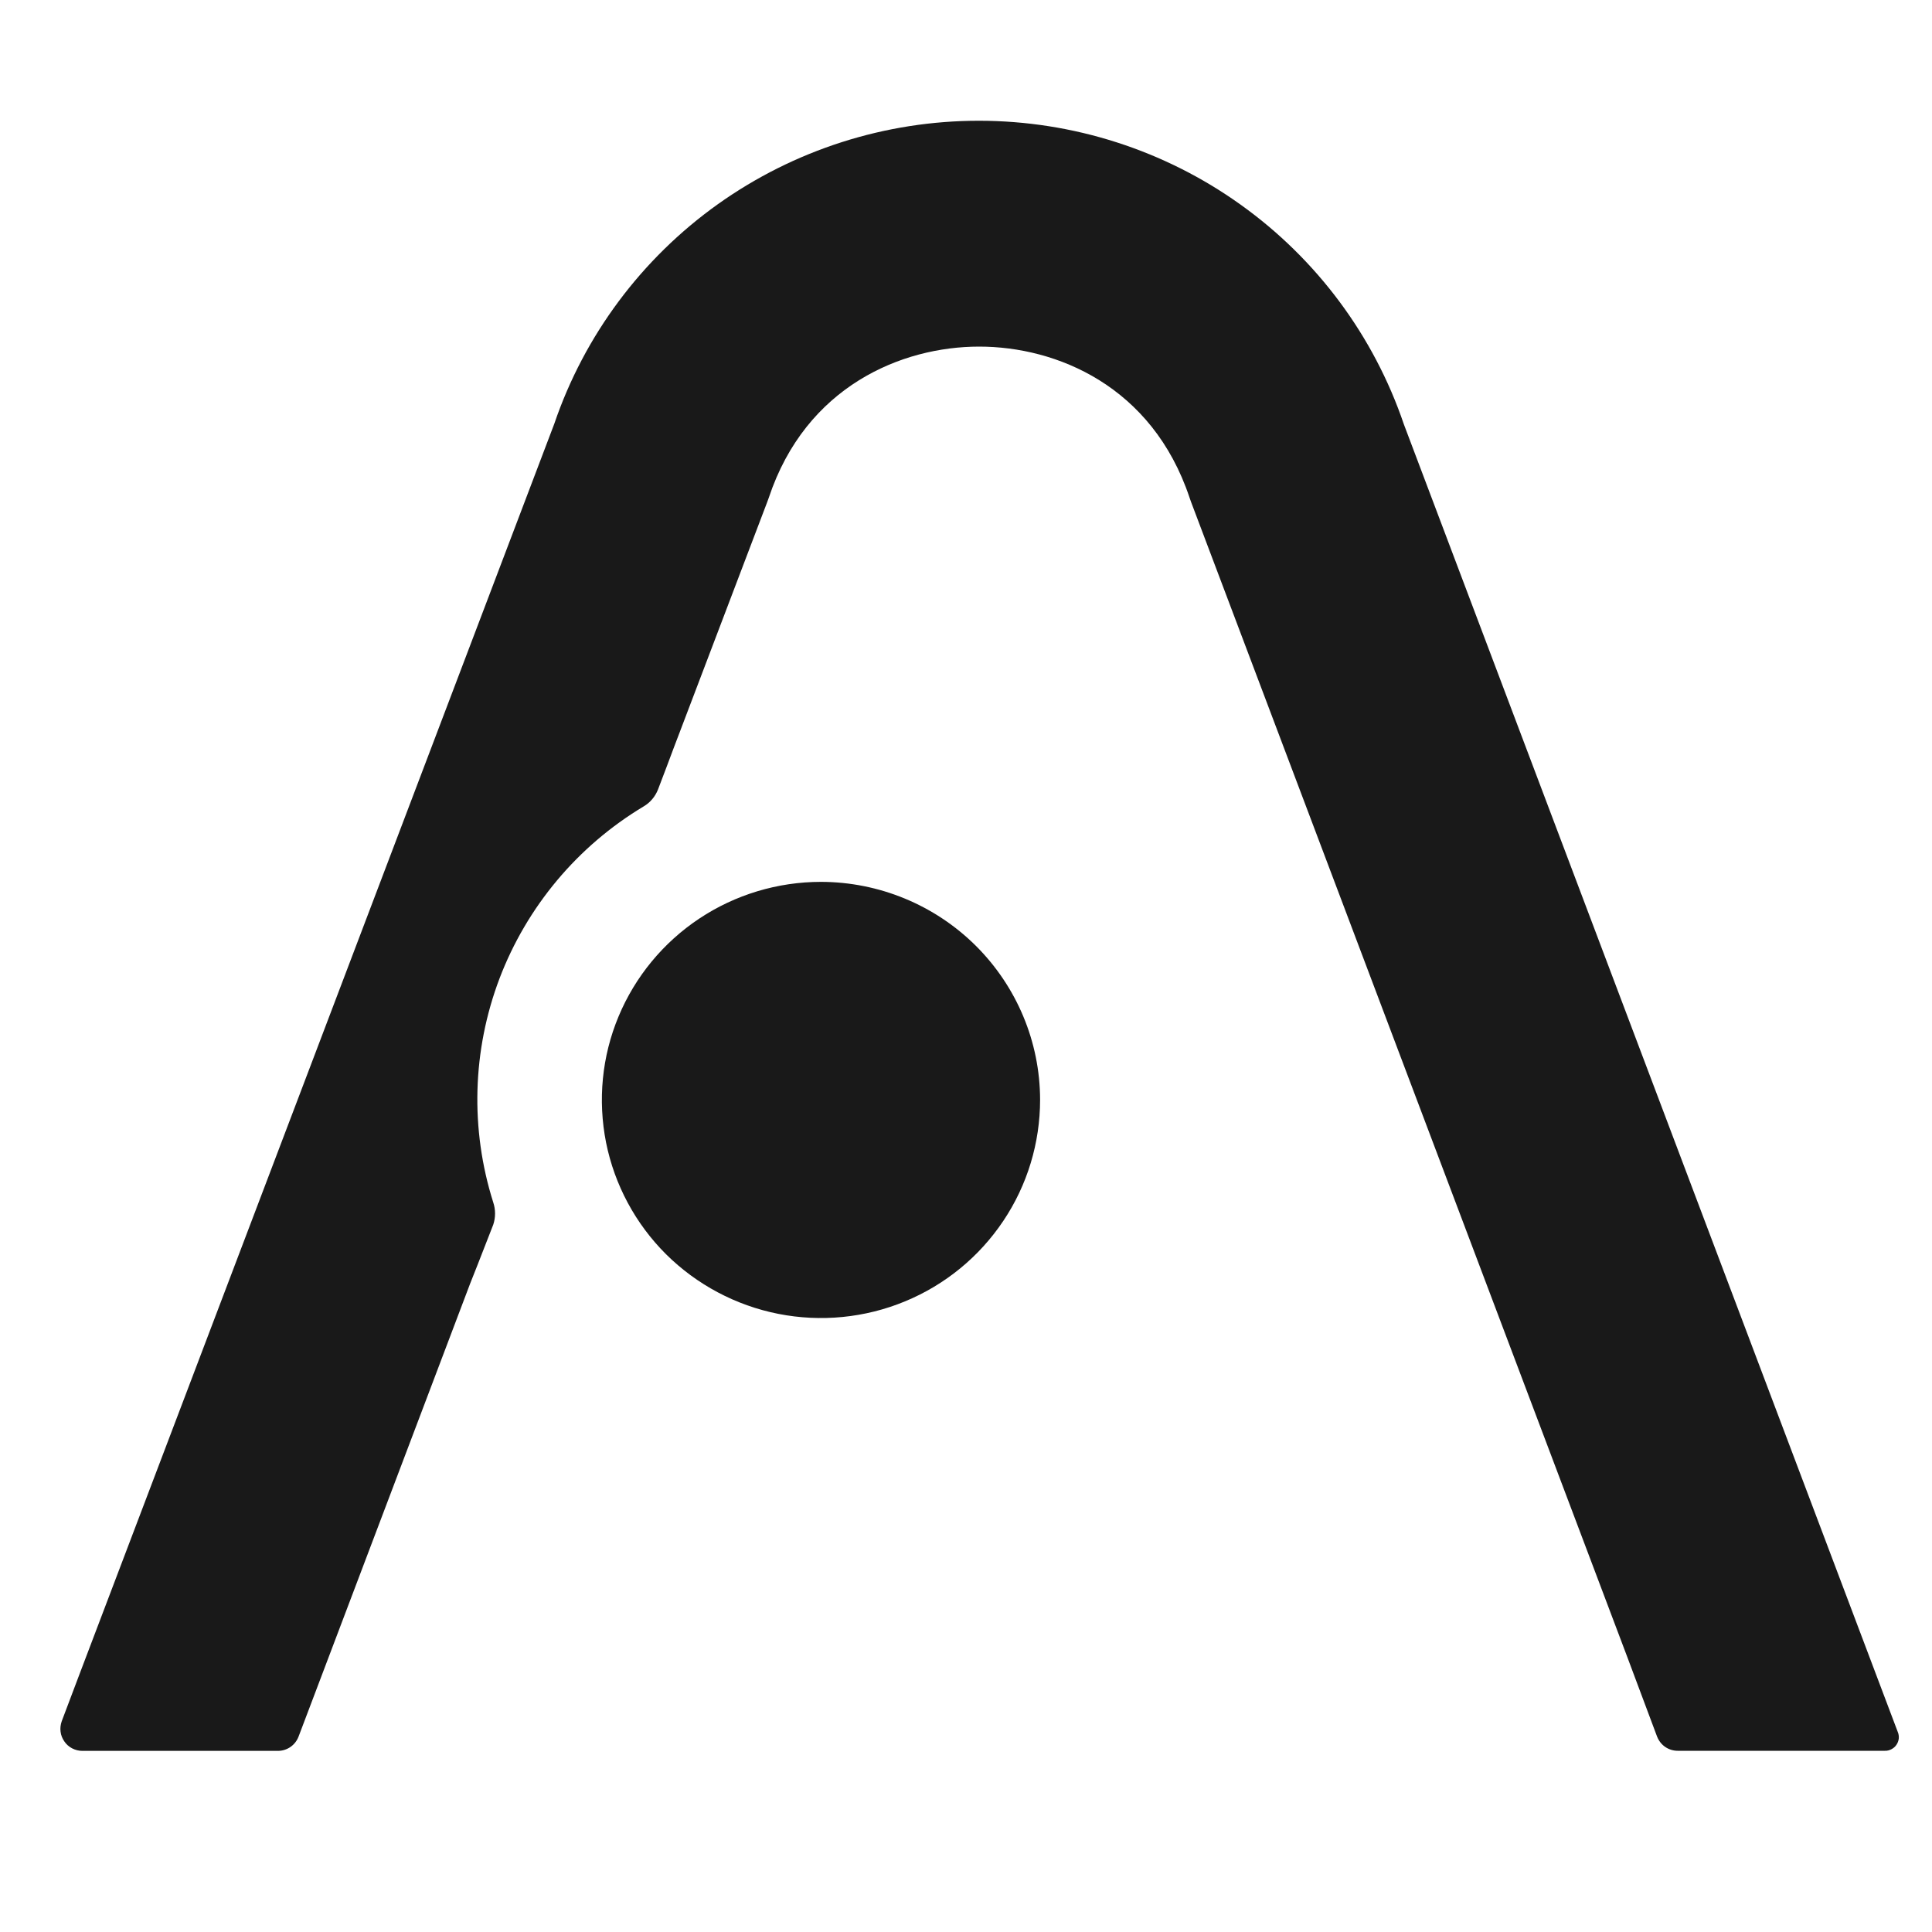
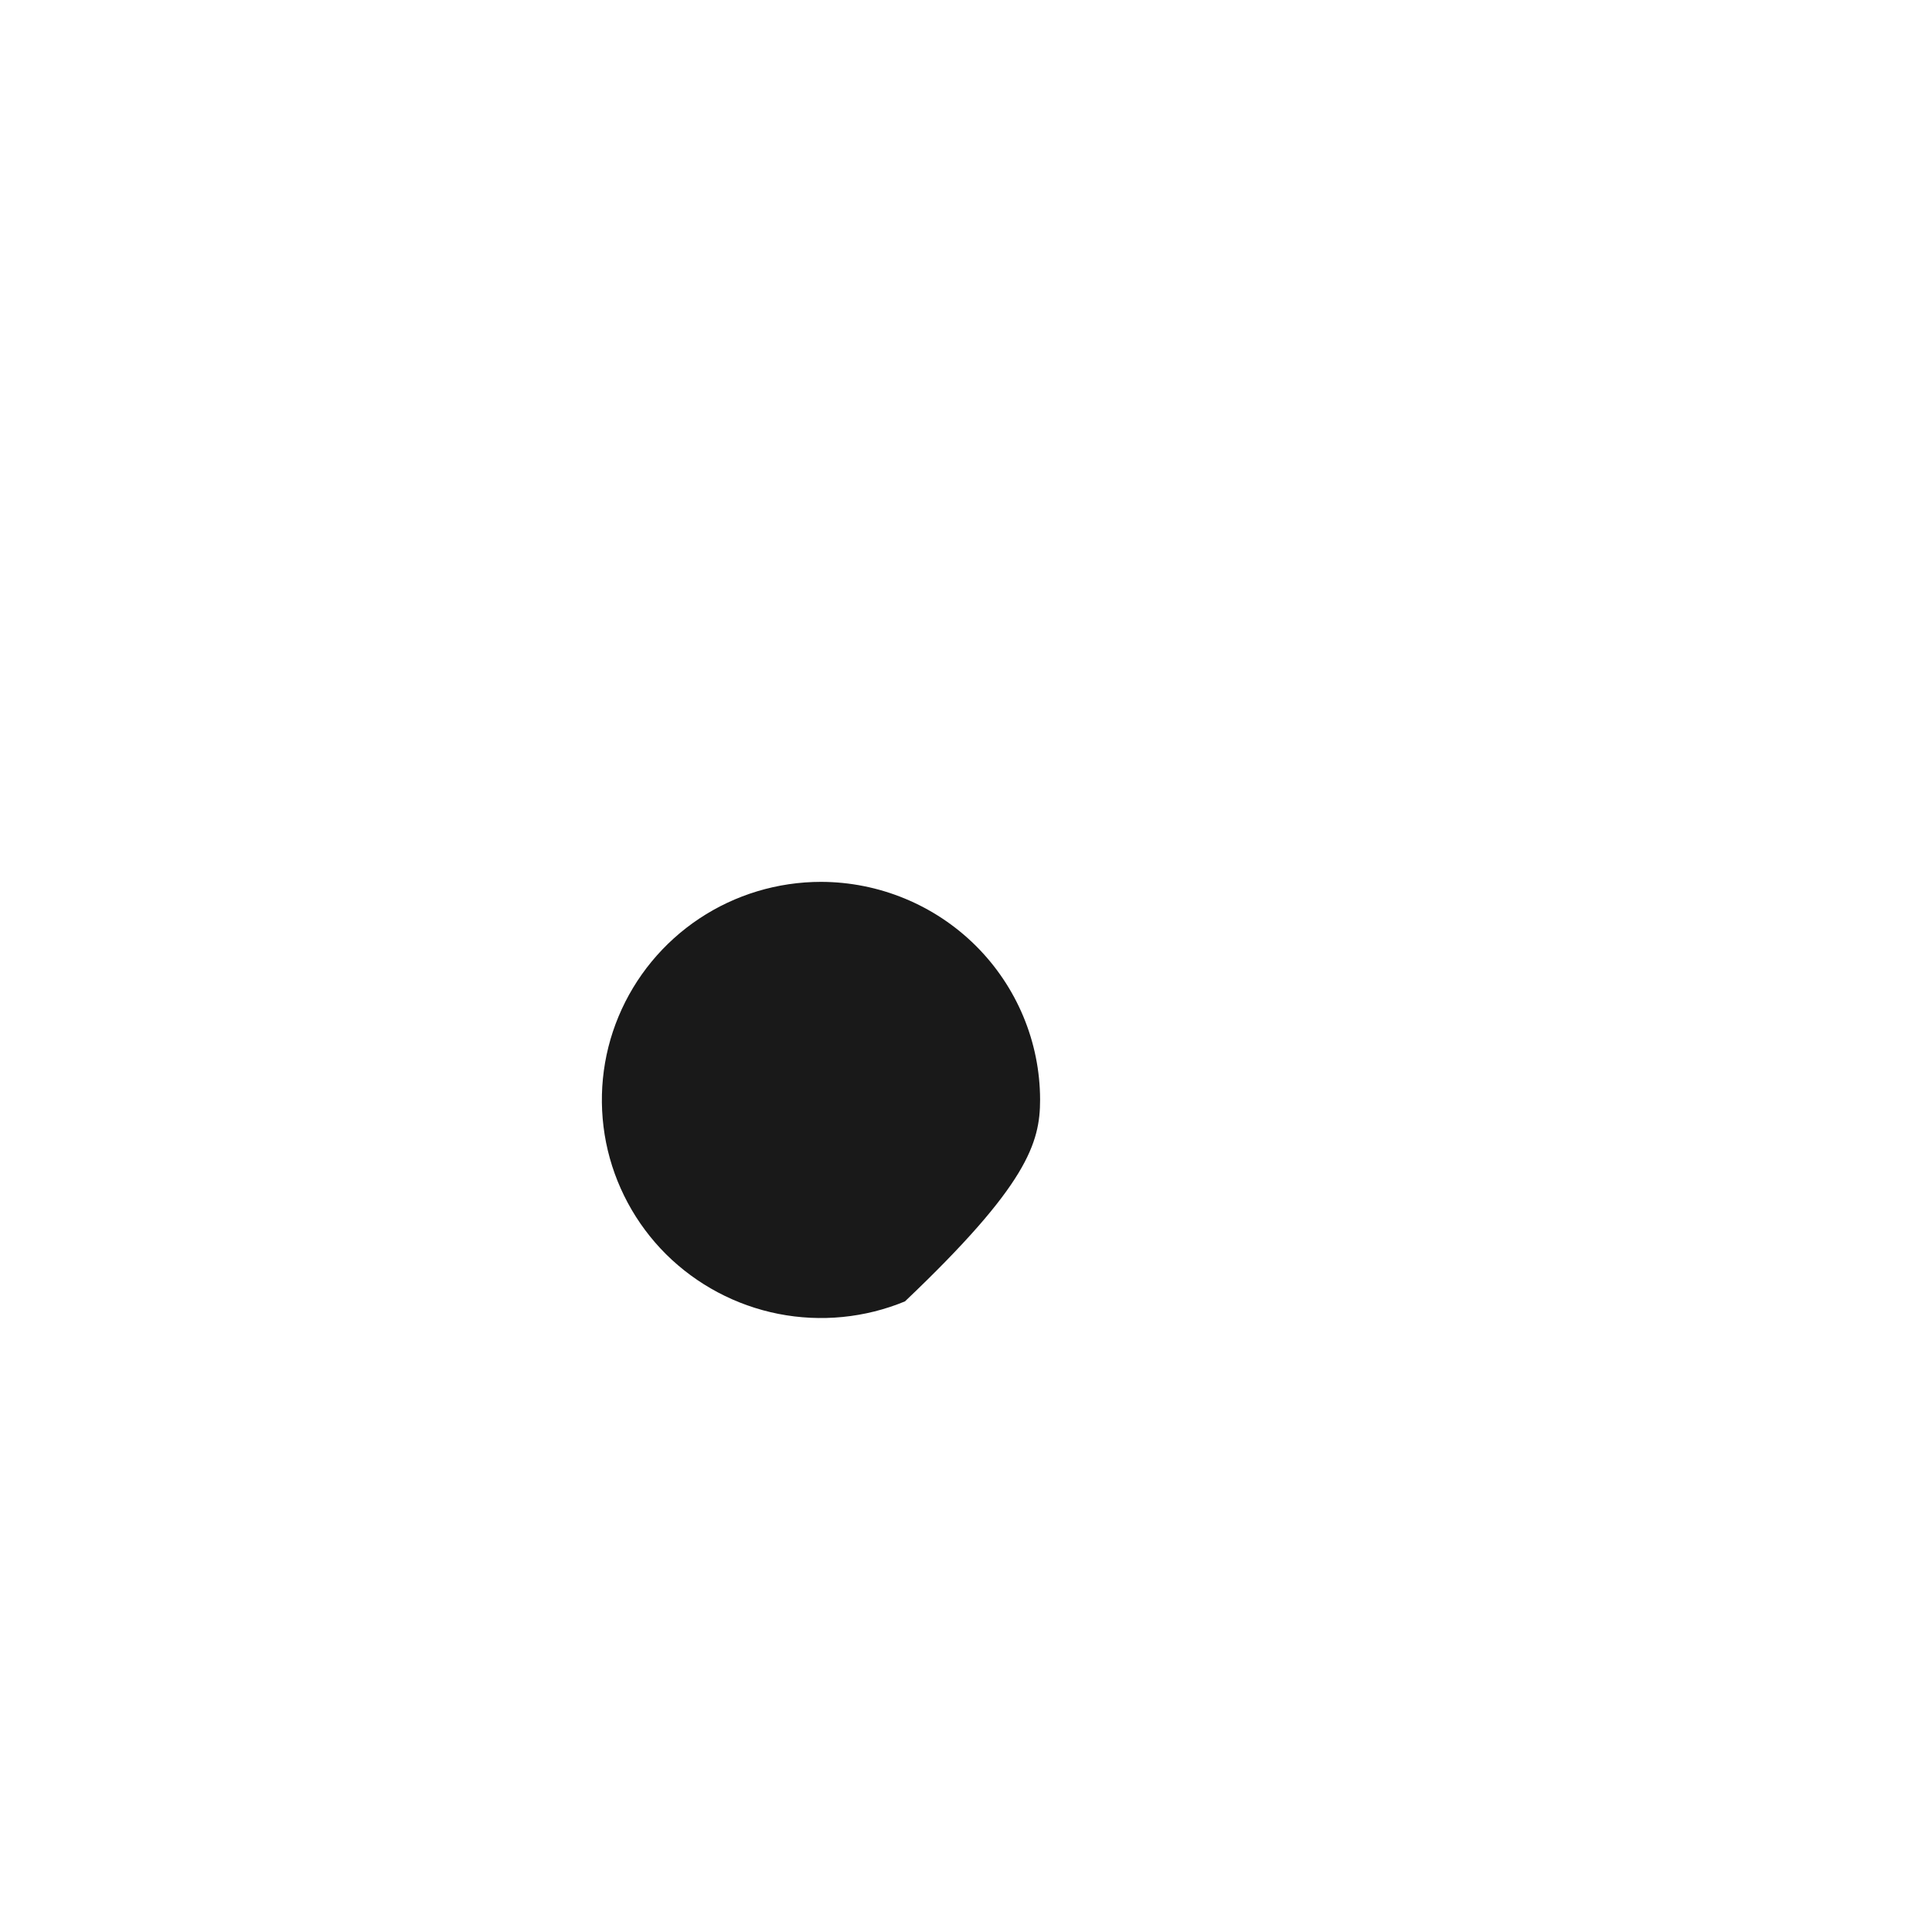
<svg xmlns="http://www.w3.org/2000/svg" width="20" height="20" viewBox="0 0 20 20" fill="none">
-   <path d="M8.499 9.129C8.051 9.129 7.612 9.261 7.239 9.509C6.866 9.757 6.575 10.11 6.403 10.523C6.231 10.935 6.187 11.389 6.274 11.828C6.362 12.266 6.578 12.668 6.895 12.984C7.213 13.299 7.617 13.514 8.057 13.601C8.498 13.688 8.954 13.643 9.368 13.472C9.783 13.301 10.137 13.011 10.386 12.639C10.635 12.268 10.767 11.831 10.767 11.384C10.766 10.786 10.526 10.213 10.101 9.79C9.676 9.368 9.1 9.13 8.499 9.129Z" fill="#191919" />
-   <path d="M19.646 17.93L14.533 4.393C14.222 3.477 13.631 2.682 12.842 2.118C12.054 1.554 11.108 1.251 10.137 1.25C9.166 1.249 8.22 1.552 7.431 2.114C6.642 2.677 6.049 3.472 5.738 4.387L0.826 17.323L0.639 17.818C0.627 17.853 0.622 17.89 0.627 17.926C0.631 17.962 0.645 17.997 0.666 18.027C0.686 18.057 0.714 18.082 0.747 18.099C0.78 18.116 0.816 18.125 0.853 18.125H2.876C2.923 18.125 2.968 18.111 3.006 18.085C3.044 18.059 3.073 18.022 3.09 17.979L4.866 13.29L4.946 13.088L5.106 12.678C5.131 12.603 5.131 12.522 5.106 12.447C4.866 11.689 4.889 10.873 5.171 10.129C5.454 9.386 5.979 8.758 6.663 8.348C6.731 8.308 6.783 8.246 6.812 8.172L6.904 7.93L6.979 7.73L7.037 7.578L7.943 5.195C7.948 5.181 7.953 5.166 7.959 5.151C8.343 3.998 9.335 3.588 10.136 3.588C10.937 3.588 11.927 3.995 12.314 5.151C12.319 5.166 12.324 5.181 12.329 5.194L16.844 17.149L17.154 17.977C17.171 18.02 17.2 18.058 17.238 18.084C17.276 18.11 17.321 18.124 17.367 18.124H19.513C19.536 18.125 19.559 18.119 19.58 18.108C19.601 18.097 19.619 18.082 19.632 18.062C19.645 18.043 19.653 18.021 19.656 17.998C19.658 17.975 19.655 17.951 19.646 17.93Z" fill="#191919" />
+   <path d="M8.499 9.129C8.051 9.129 7.612 9.261 7.239 9.509C6.866 9.757 6.575 10.11 6.403 10.523C6.231 10.935 6.187 11.389 6.274 11.828C6.362 12.266 6.578 12.668 6.895 12.984C7.213 13.299 7.617 13.514 8.057 13.601C8.498 13.688 8.954 13.643 9.368 13.472C10.635 12.268 10.767 11.831 10.767 11.384C10.766 10.786 10.526 10.213 10.101 9.79C9.676 9.368 9.1 9.13 8.499 9.129Z" fill="#191919" />
</svg>